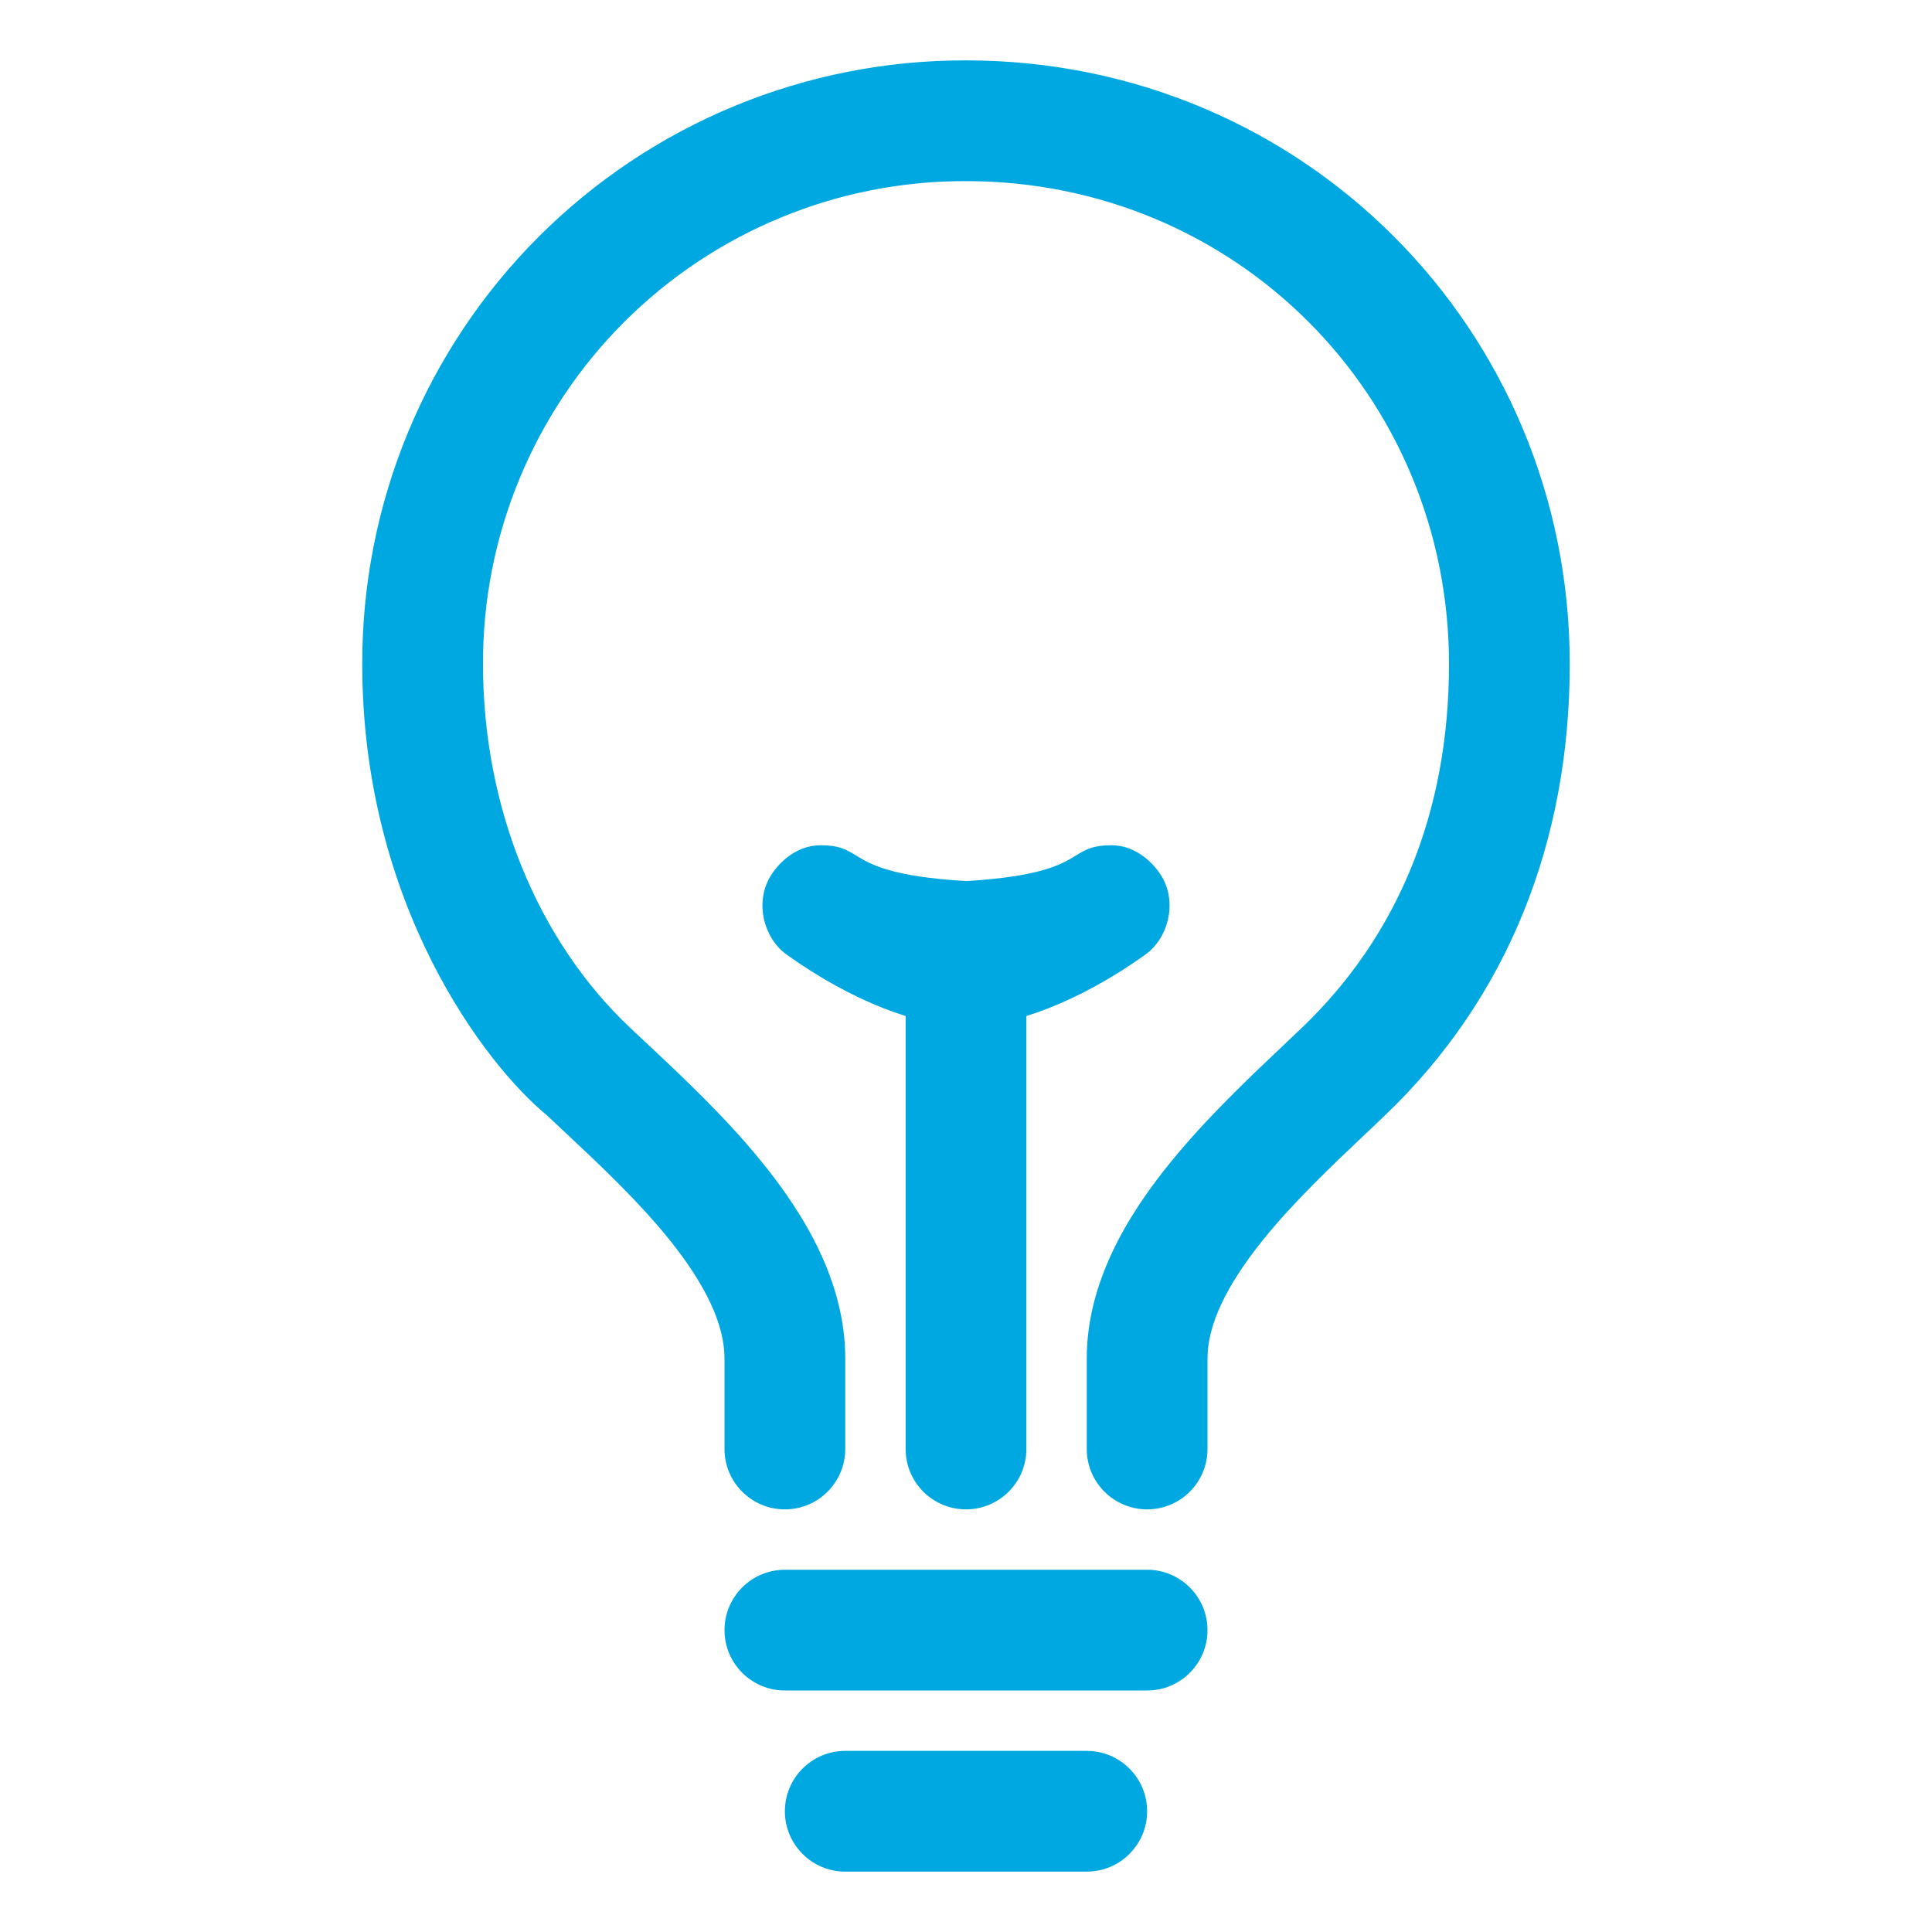
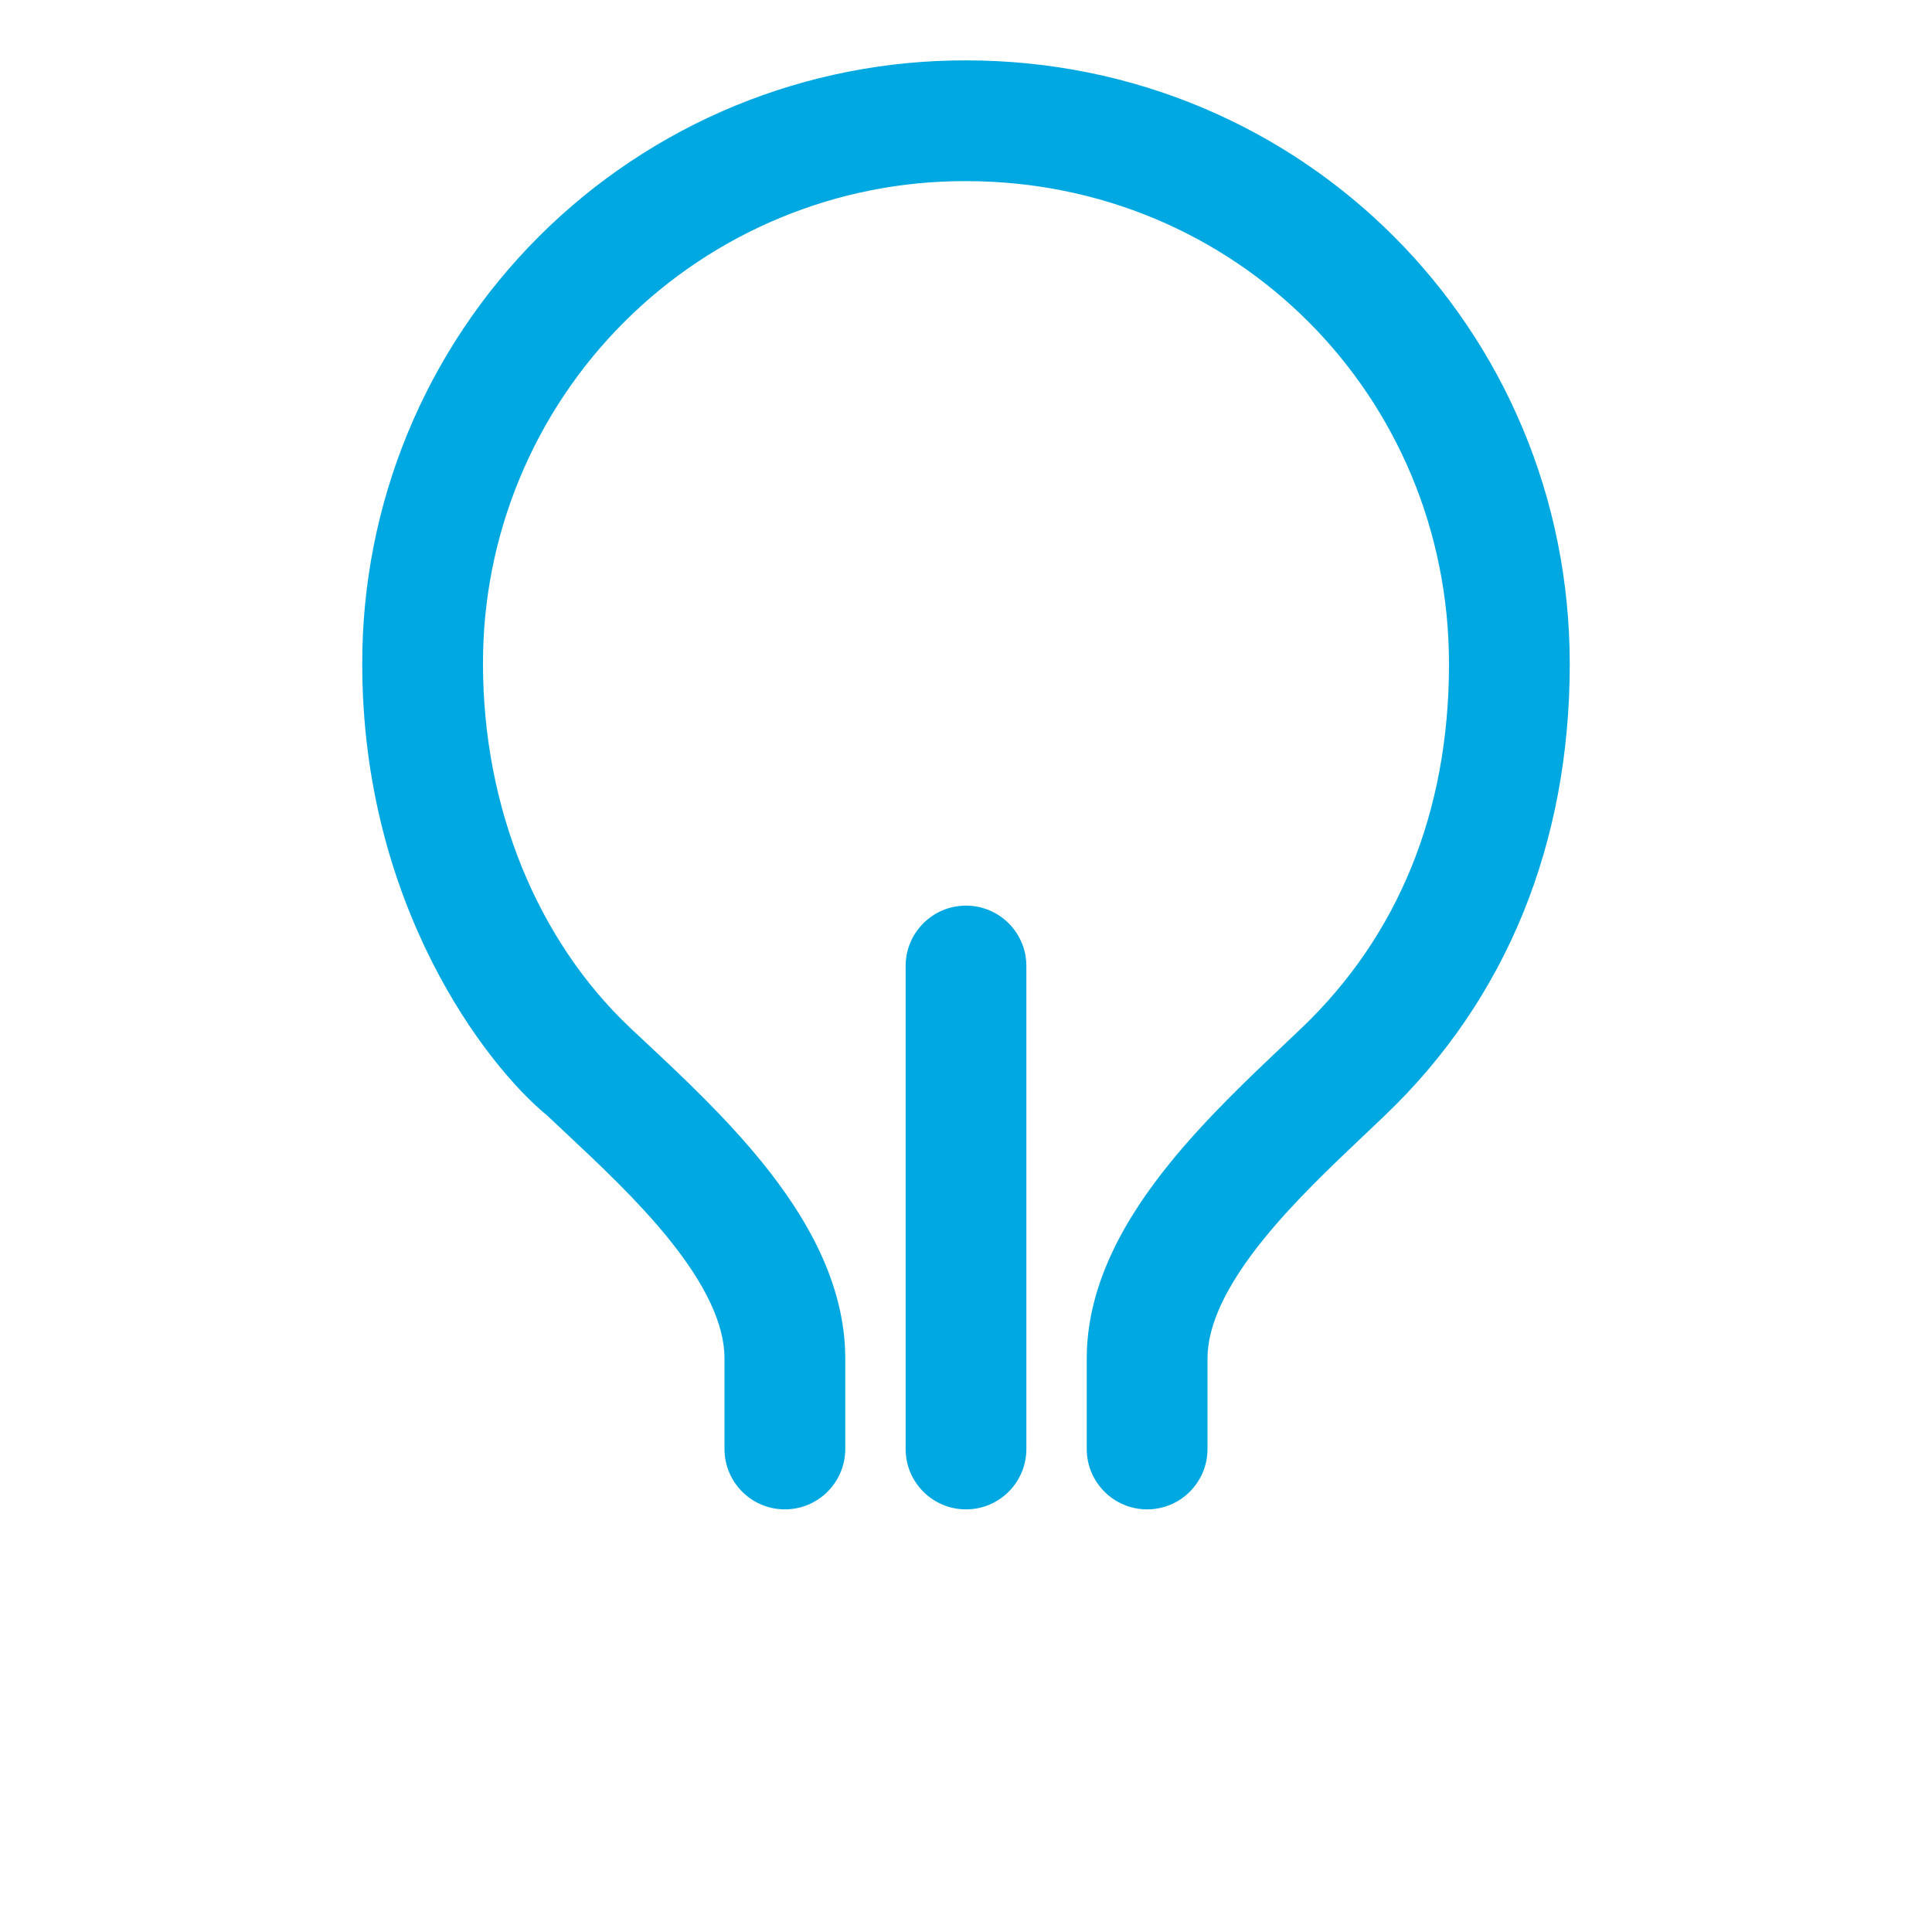
<svg xmlns="http://www.w3.org/2000/svg" width="40" height="40" viewBox="0 0 40 40" fill="none">
  <g id="icon / ionicons / outline / bulb-outline">
    <path id="Vector (Stroke)" d="M20.002 1.25C18.359 1.246 16.732 1.566 15.213 2.192C13.694 2.819 12.314 3.74 11.152 4.902C9.99 6.064 9.069 7.444 8.442 8.963C7.816 10.482 7.496 12.109 7.5 13.752C7.5 18.722 10.053 22.052 11.329 23.096C11.444 23.204 11.56 23.314 11.678 23.424C12.413 24.113 13.196 24.847 13.843 25.646C14.605 26.59 15 27.417 15 28.125V30C15 30.69 15.56 31.25 16.25 31.25C16.94 31.25 17.5 30.69 17.5 30V28.125C17.5 26.544 16.659 25.153 15.787 24.075C15.022 23.128 14.097 22.263 13.369 21.582L13.368 21.581C13.255 21.476 13.147 21.375 13.046 21.279C11.122 19.462 10 16.716 10 13.75L10 13.747C9.996 12.433 10.252 11.131 10.754 9.917C11.255 8.702 11.991 7.599 12.92 6.67C13.849 5.741 14.952 5.005 16.167 4.504C17.381 4.002 18.683 3.746 19.997 3.75L20 3.75C25.579 3.75 30 8.189 30 13.75C30 16.829 28.934 19.386 26.949 21.284L26.948 21.284C26.834 21.394 26.711 21.51 26.583 21.631C25.861 22.314 24.957 23.169 24.209 24.095C23.341 25.169 22.5 26.554 22.5 28.125V30C22.5 30.69 23.06 31.25 23.75 31.25C24.44 31.25 25 30.69 25 30V28.125C25 27.43 25.391 26.611 26.154 25.665C26.787 24.882 27.549 24.16 28.274 23.473L28.275 23.472L28.278 23.47C28.412 23.343 28.545 23.216 28.676 23.091C31.198 20.681 32.5 17.45 32.5 13.75C32.5 6.812 26.964 1.251 20.002 1.25Z" fill="#00A8E2" />
-     <path id="Vector (Stroke)_2" fill-rule="evenodd" clip-rule="evenodd" d="M16.25 37.5C16.25 36.81 16.81 36.25 17.5 36.25H22.5C23.19 36.25 23.75 36.81 23.75 37.5C23.75 38.19 23.19 38.75 22.5 38.75H17.5C16.81 38.75 16.25 38.19 16.25 37.5Z" fill="#00A8E2" />
-     <path id="Vector (Stroke)_3" fill-rule="evenodd" clip-rule="evenodd" d="M15 33.75C15 33.06 15.56 32.5 16.25 32.5H23.75C24.44 32.5 25 33.06 25 33.75C25 34.44 24.44 35 23.75 35H16.25C15.56 35 15 34.44 15 33.75Z" fill="#00A8E2" />
    <path id="Vector (Stroke)_4" fill-rule="evenodd" clip-rule="evenodd" d="M20 18.75C20.69 18.75 21.25 19.31 21.25 20V30C21.25 30.69 20.69 31.25 20 31.25C19.31 31.25 18.75 30.69 18.75 30V20C18.75 19.31 19.31 18.75 20 18.75Z" fill="#00A8E2" />
-     <path id="Union" d="M20 18.242C18.436 18.147 18.022 17.895 17.72 17.71C17.525 17.591 17.376 17.5 16.992 17.5C16.445 17.5 16.077 17.919 15.938 18.164C15.625 18.711 15.82 19.431 16.289 19.766C17.656 20.742 19.023 21.25 20 21.25C20.977 21.25 22.344 20.742 23.711 19.766C24.18 19.431 24.375 18.711 24.063 18.164C23.923 17.919 23.555 17.5 23.008 17.5C22.624 17.5 22.475 17.591 22.28 17.71C21.978 17.895 21.564 18.147 20 18.242Z" fill="#00A8E2" />
  </g>
</svg>